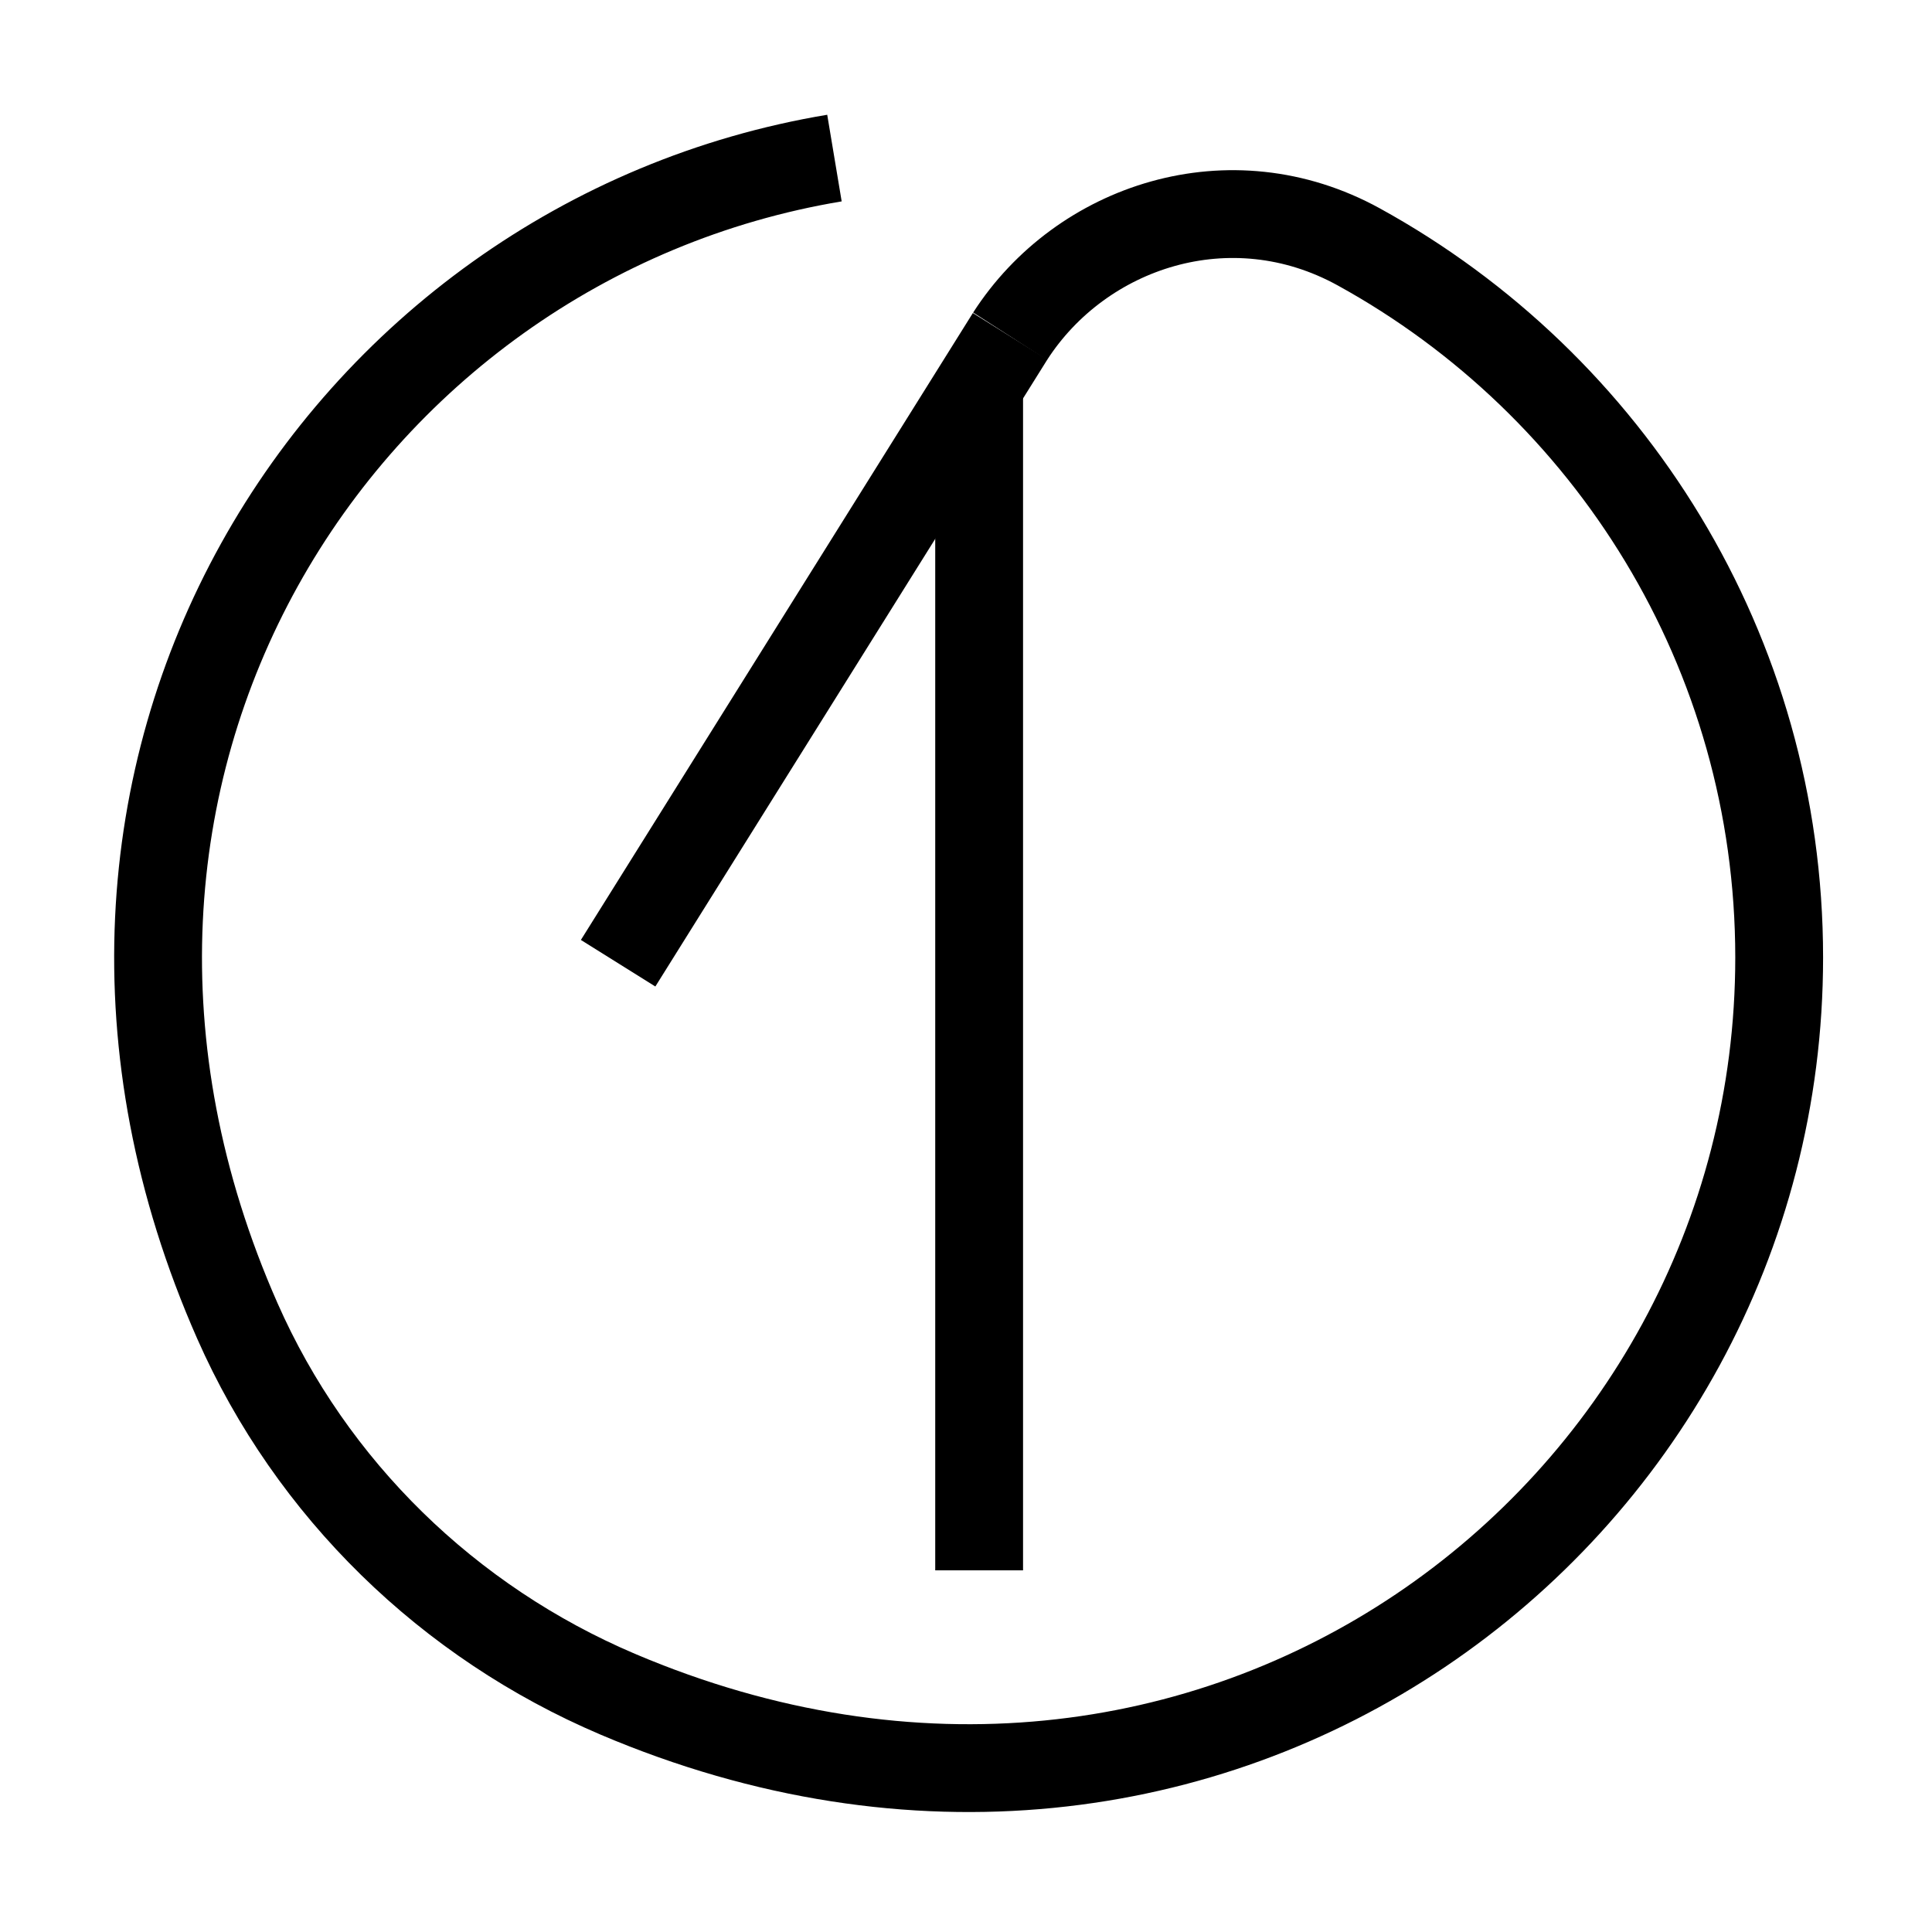
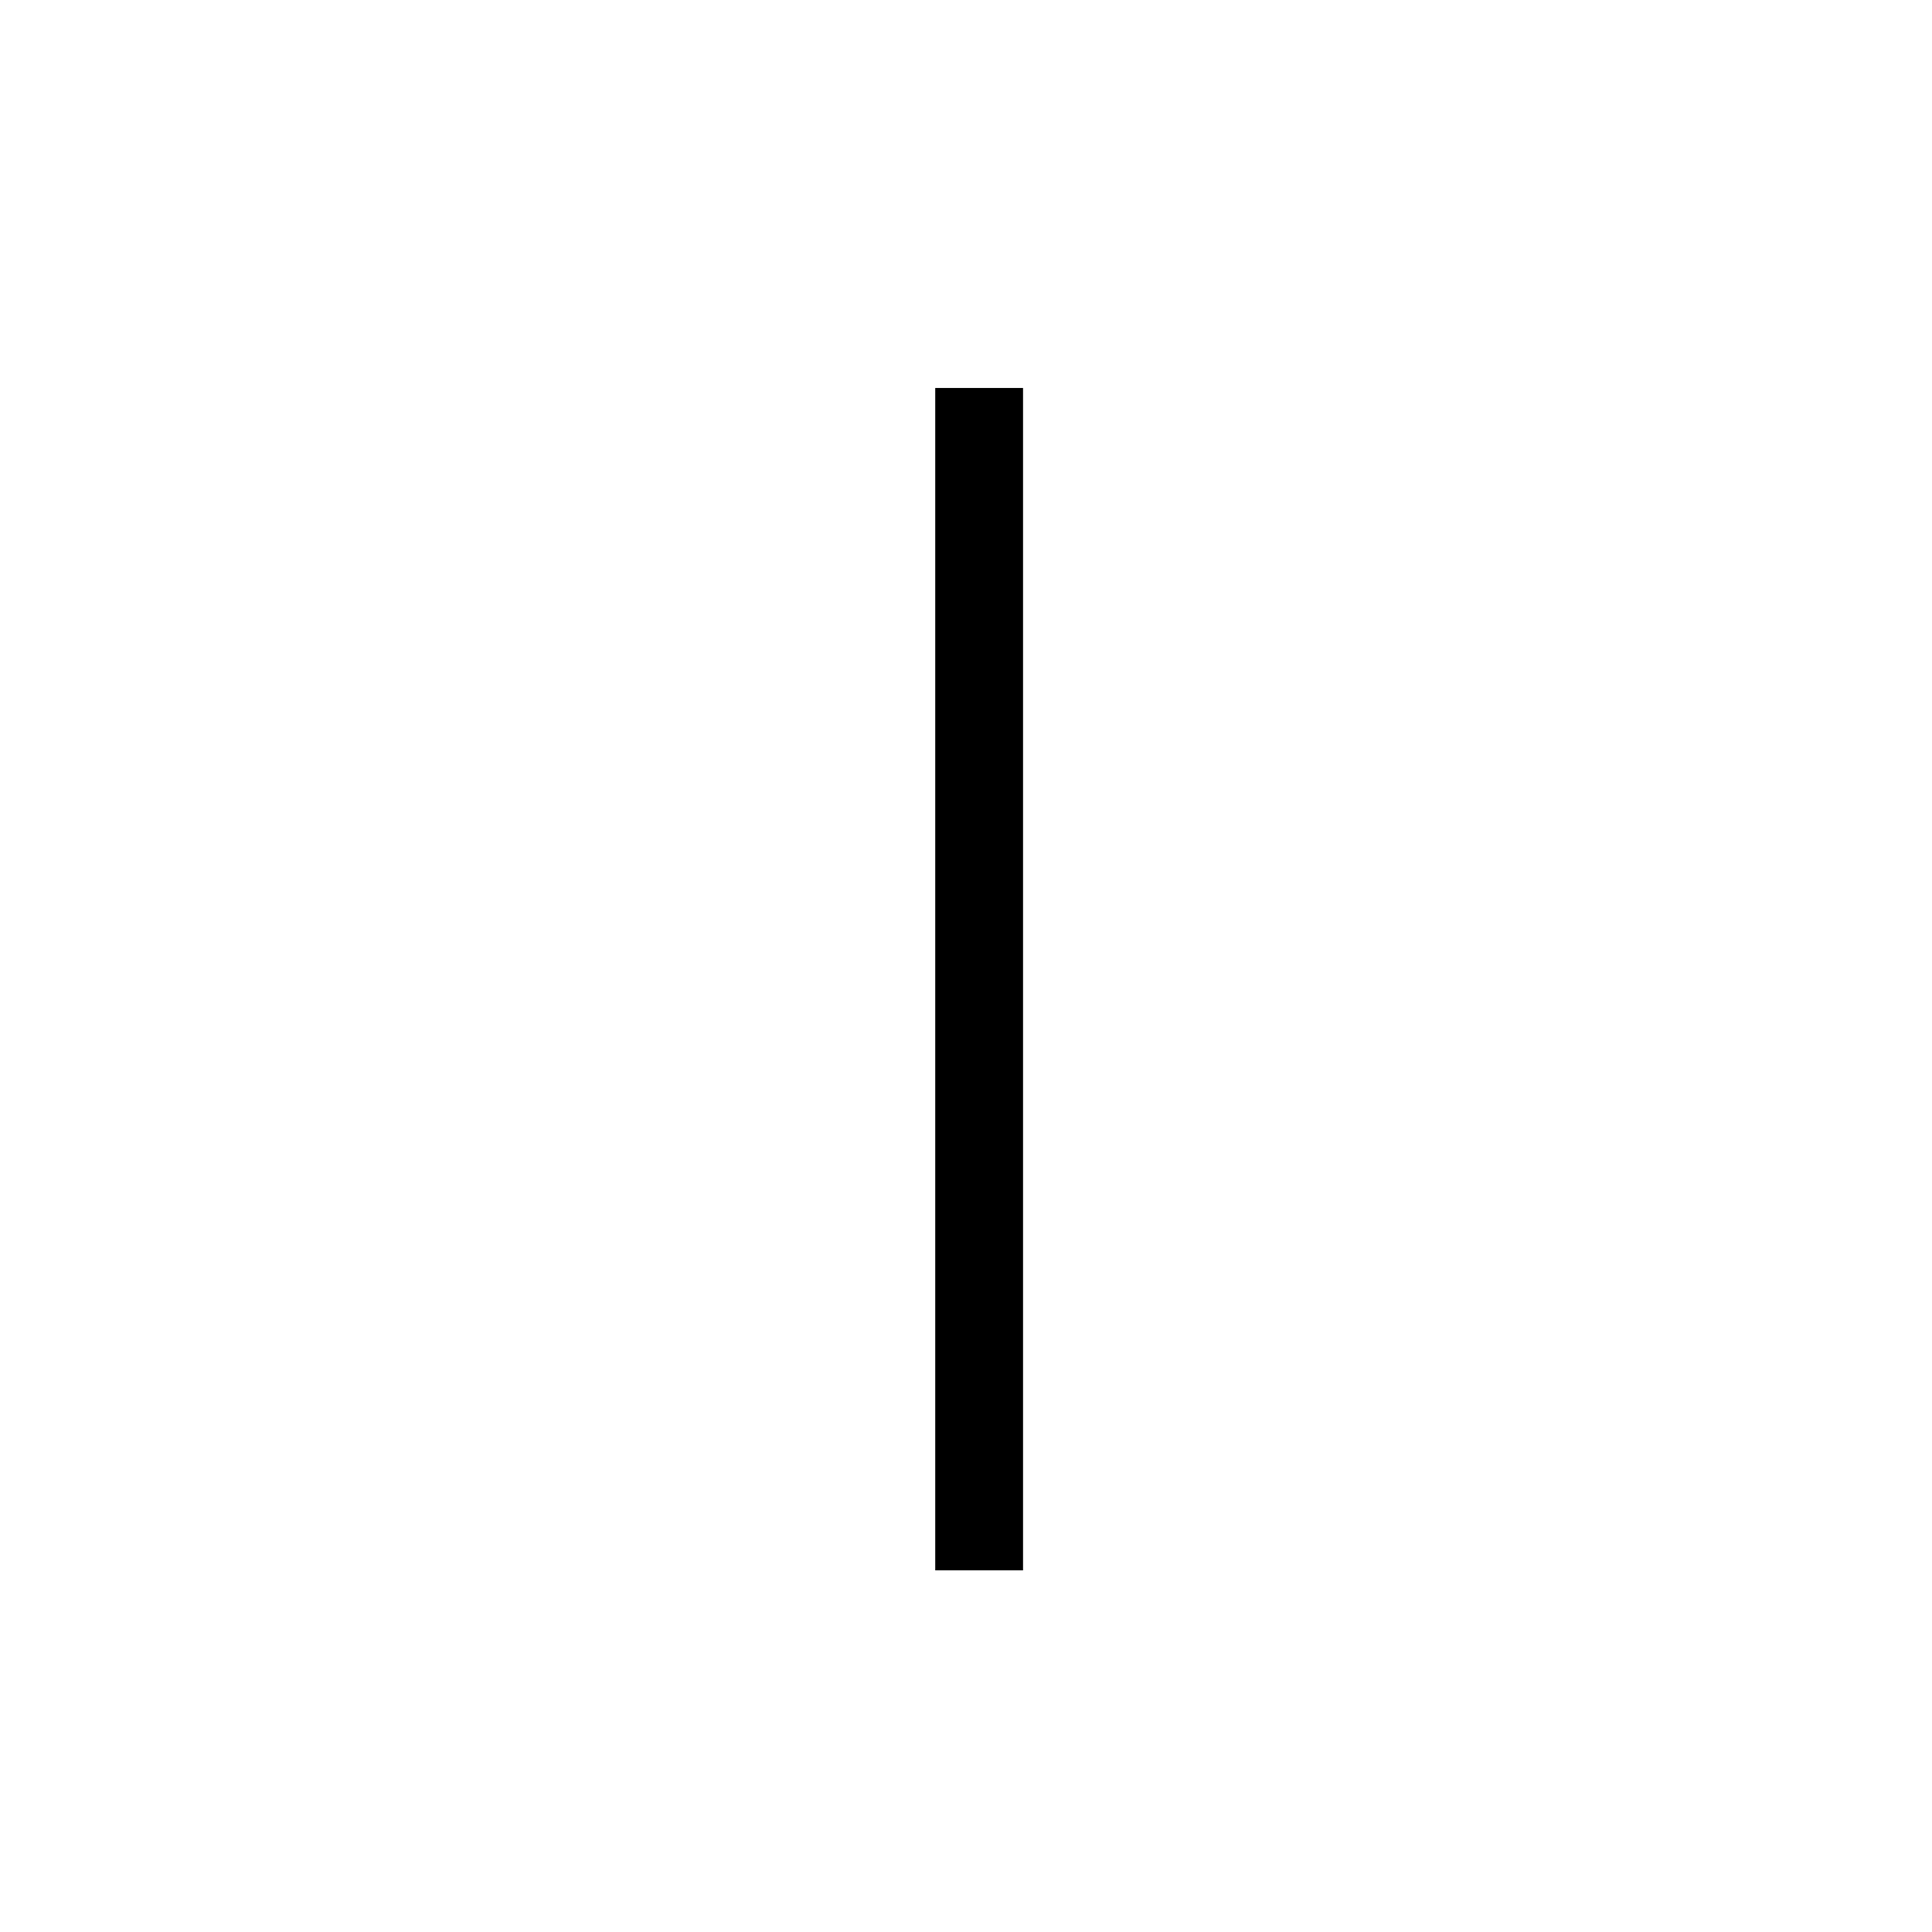
<svg xmlns="http://www.w3.org/2000/svg" width="110" height="110" viewBox="0 0 110 110" fill="none">
  <path d="M55.748 22.09L55.748 89.408" stroke="black" stroke-width="5" />
-   <path d="M35.193 54.842L57.51 19.148" stroke="black" stroke-width="5" />
-   <path d="M47.51 9C19.302 13.704 -0.254 43.989 13.512 75.202C17.739 84.788 25.532 92.36 35.17 96.461C68.88 110.799 101.299 86.445 101.299 54.519C101.299 37.082 91.629 21.906 77.359 14.055C70.049 10.033 61.548 12.87 57.51 19.147" stroke="black" stroke-width="5" />
</svg>